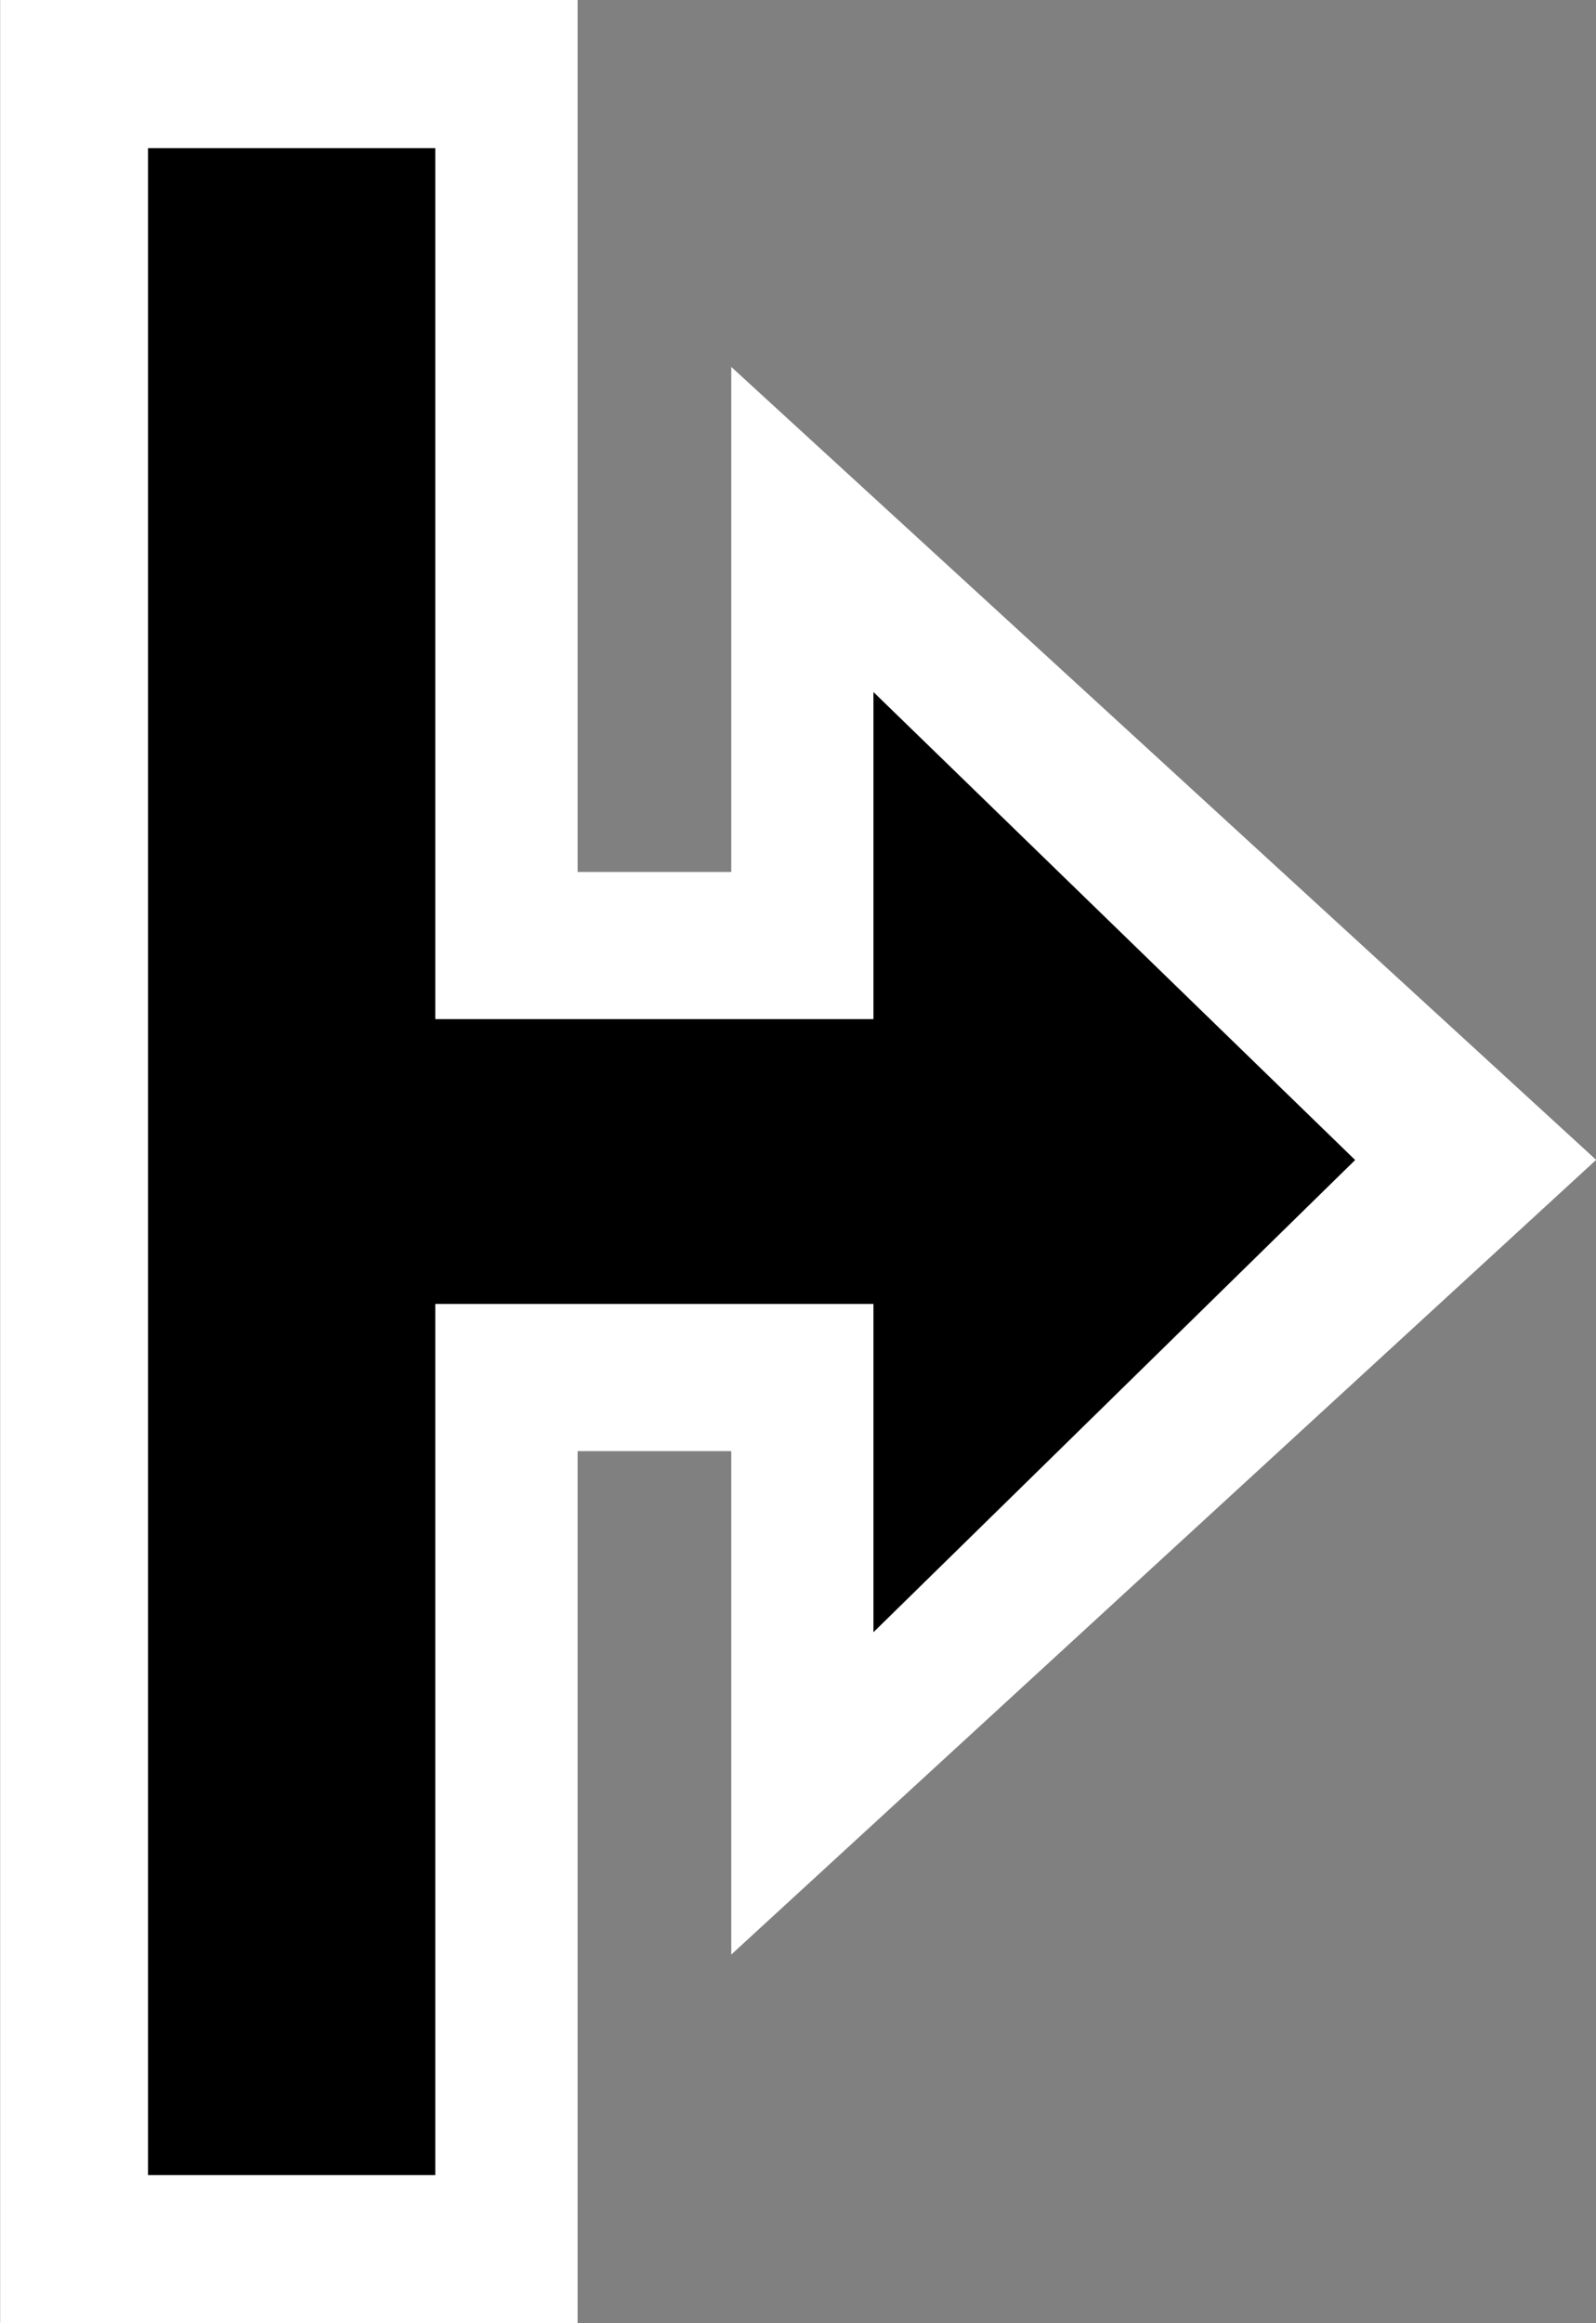
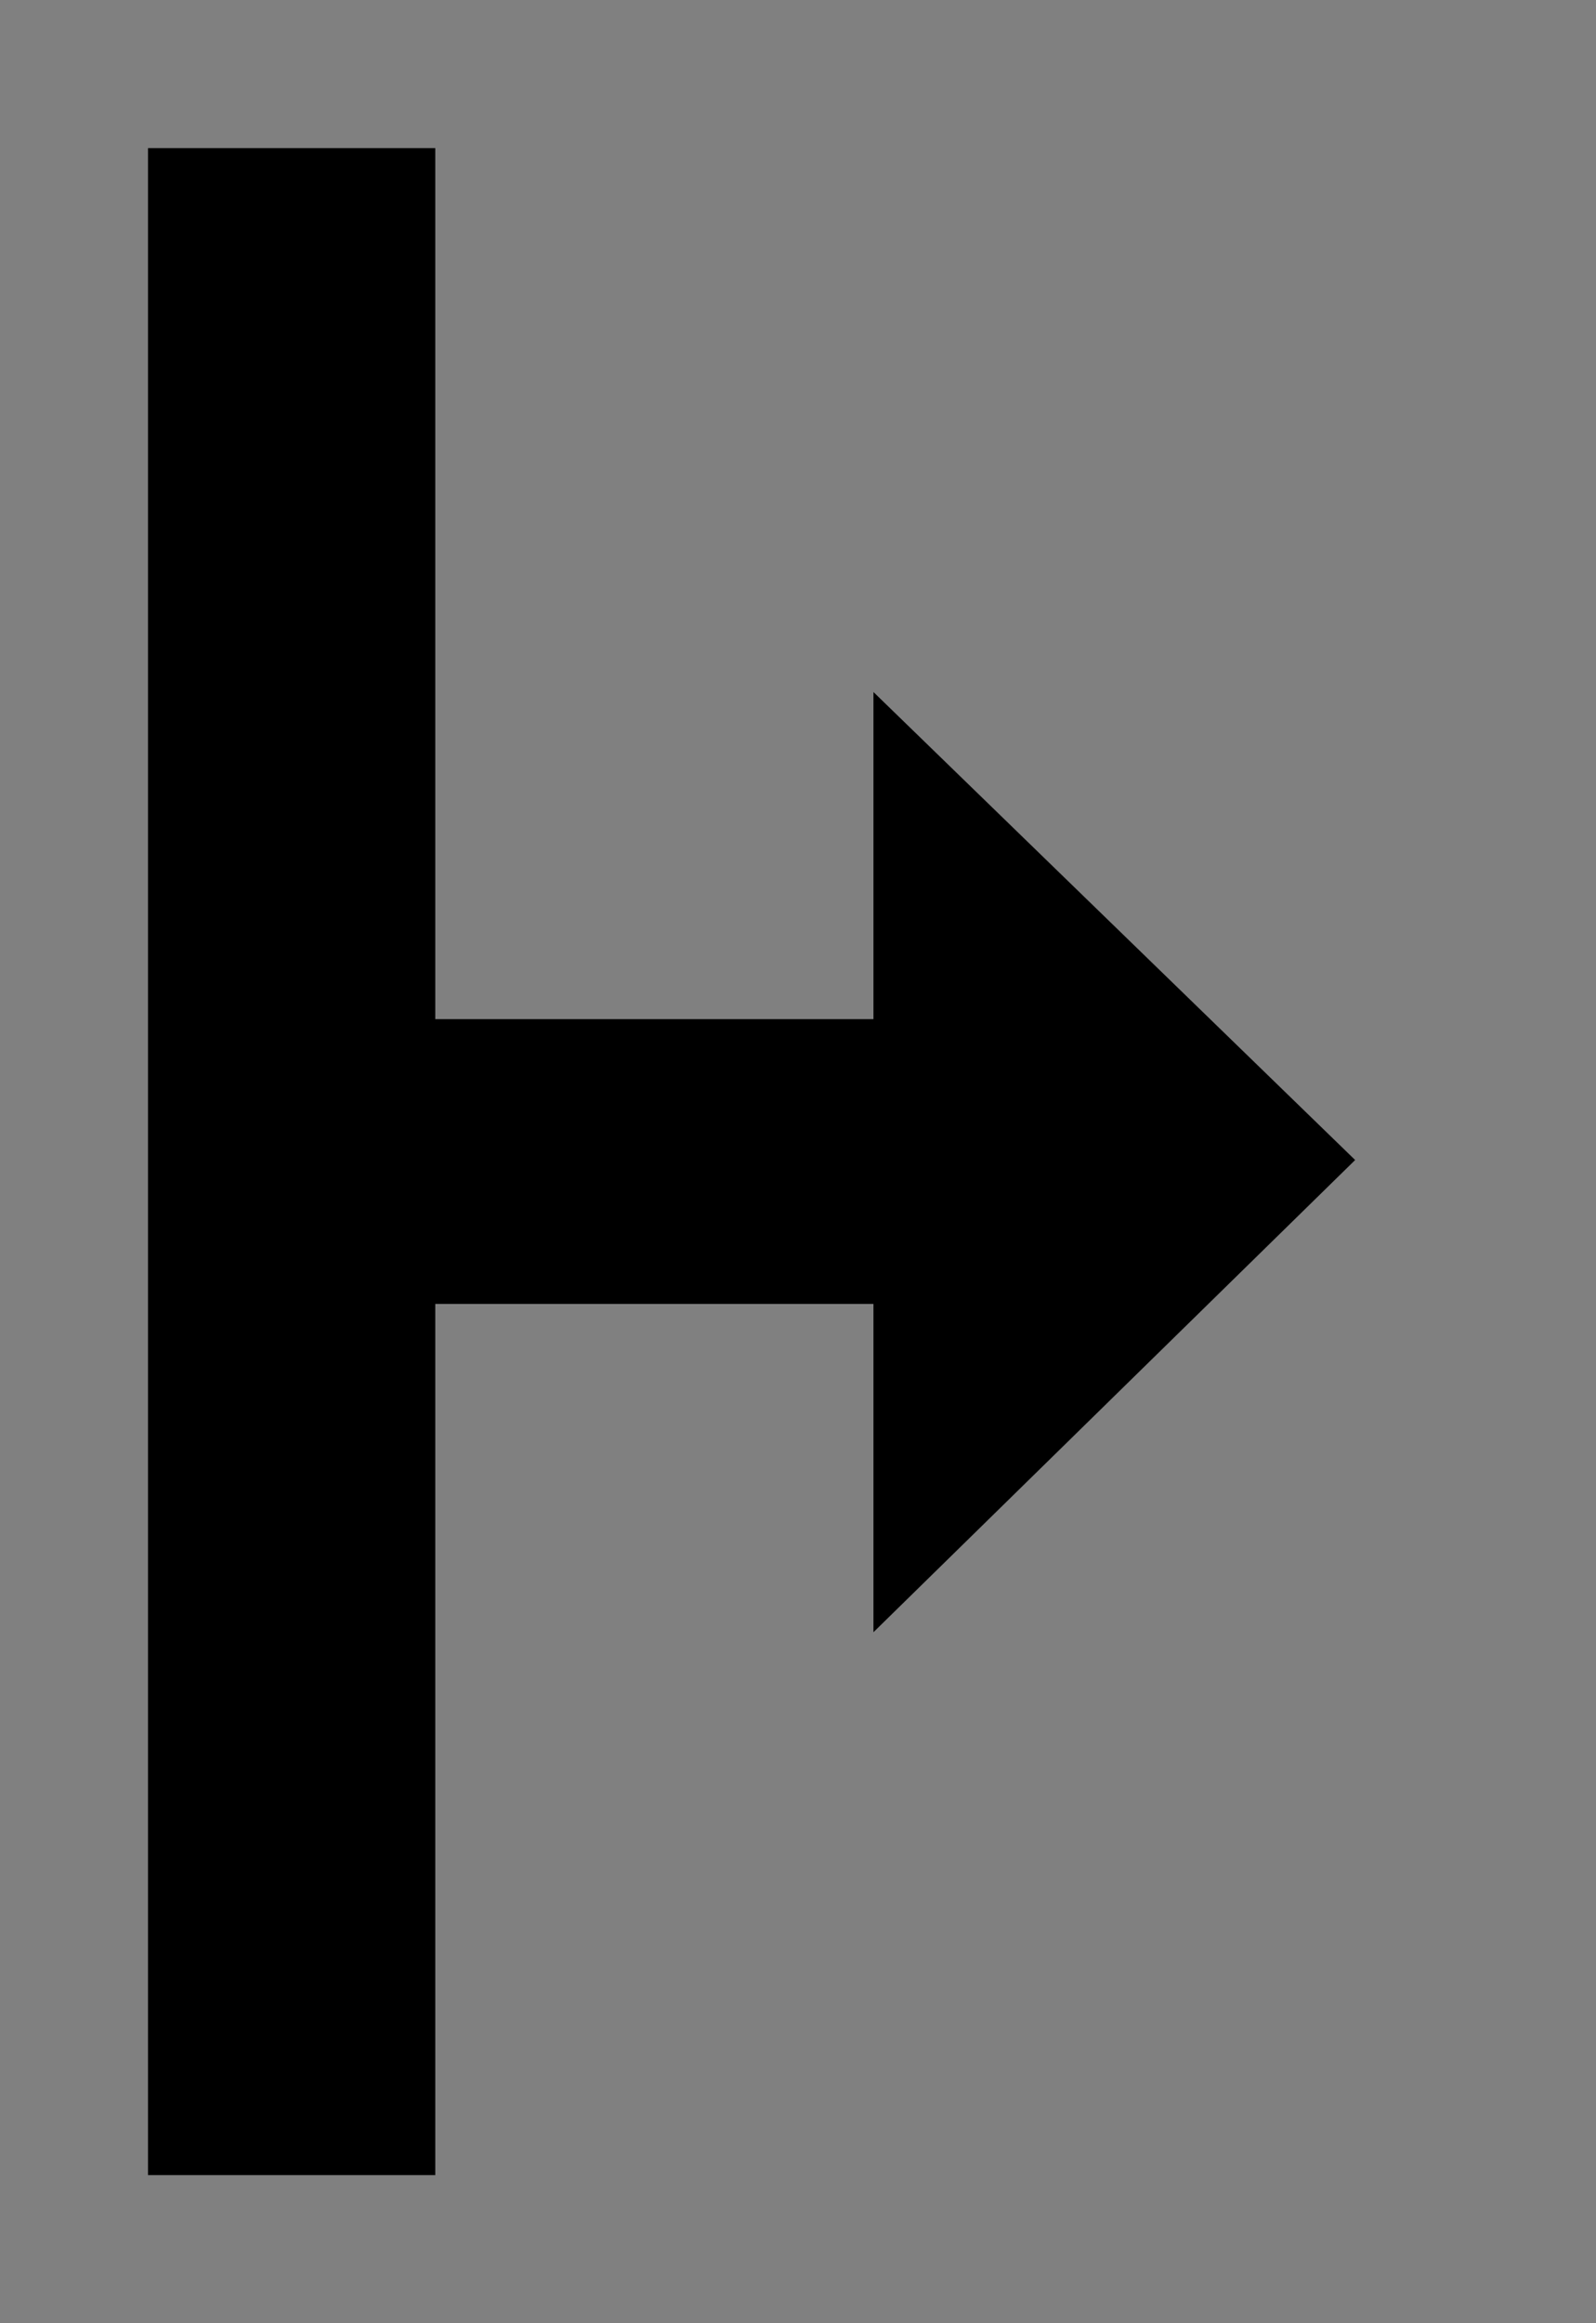
<svg xmlns="http://www.w3.org/2000/svg" width="11px" height="16px" viewBox="0 0 11 16" version="1.1">
  <rect x="0" y="0" width="11" height="16" fill="#808080" stroke="none" />
  <title>resizeright</title>
  <desc>Created with Sketch.</desc>
  <defs />
  <g id="bundle-os-x-cursors" stroke="none" stroke-width="1" fill="none" fill-rule="evenodd">
    <g id="Made-with-💕by-Azendoo-design-team---@azendoo" transform="translate(-251, -204)">
      <g id="resizeright" transform="translate(251, 204)">
-         <path d="M0.001,0 L0.001,16 L3.981,16 L3.981,9.994 L5.04,9.994 L5.04,13.461 L11.001,7.988 L5.04,2.527 L5.04,6.005 L3.981,6.005 L3.981,0 L0.001,0 Z" id="cursor" fill="#FFFFFF" />
        <path d="M3,14.98 L3,8.98 L6.02,8.98 L6.02,11.241 L9.34,7.989 L6.02,4.766 L6.02,7.019 L3,7.019 L3,1.02 L1.02,1.02 L1.02,14.98 L3,14.98 Z" id="cursor" fill="#000000" />
      </g>
    </g>
  </g>
</svg>